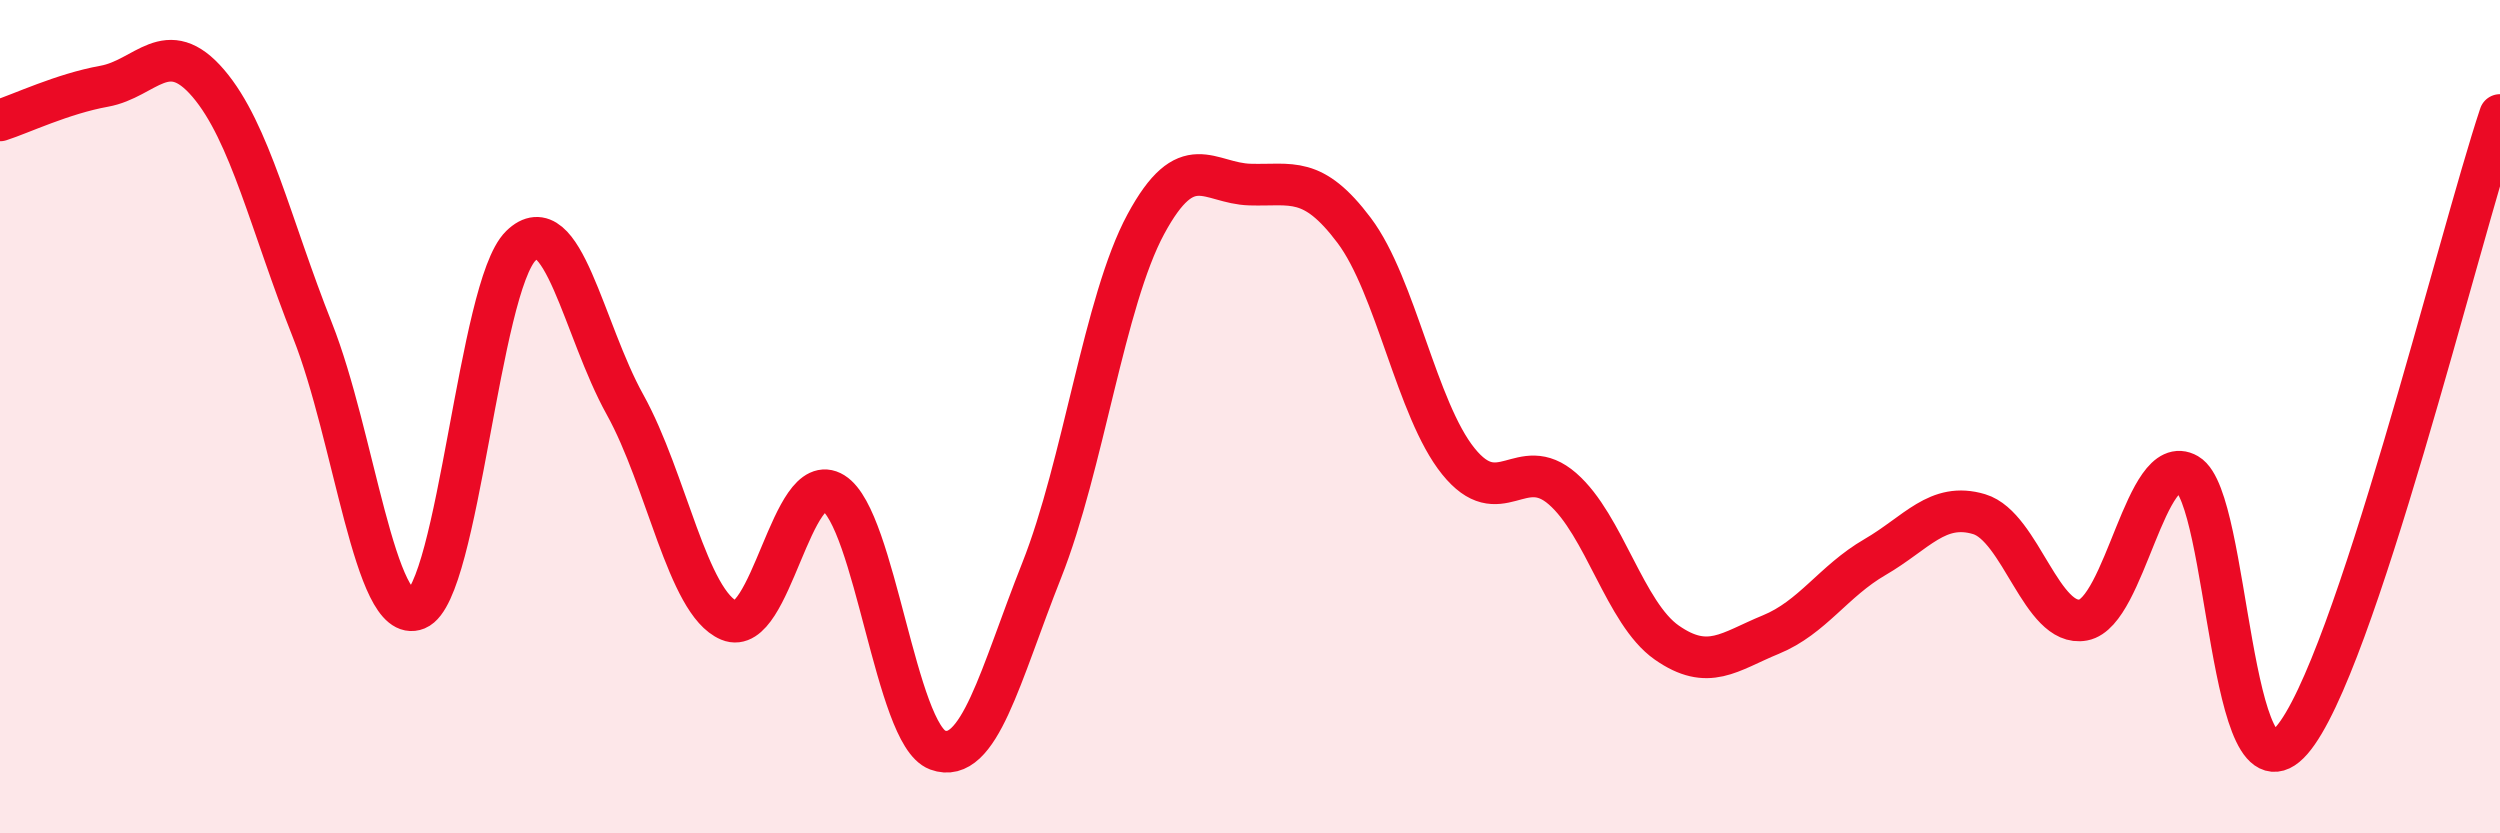
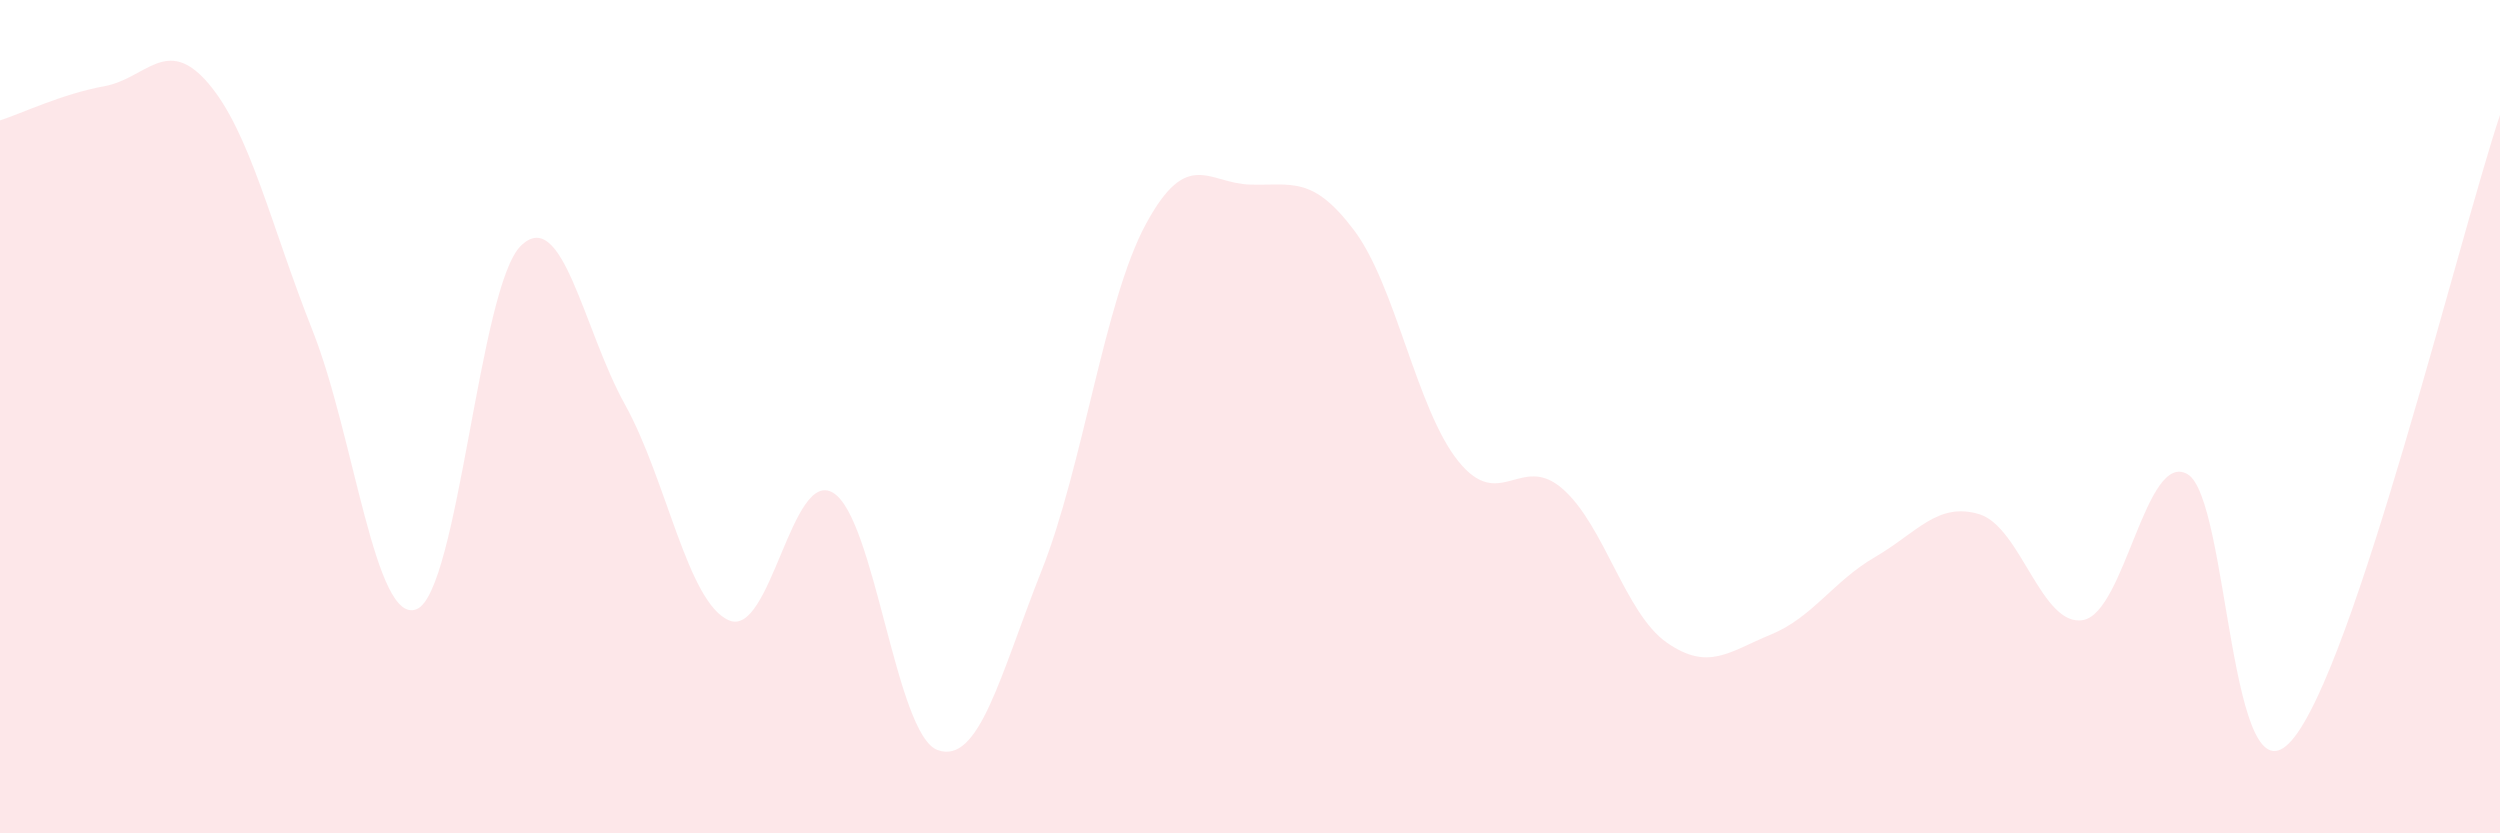
<svg xmlns="http://www.w3.org/2000/svg" width="60" height="20" viewBox="0 0 60 20">
  <path d="M 0,2.89 C 0.5,2.73 1.5,2.25 2.5,2.07 C 3.5,1.89 4,0.83 5,2 C 6,3.17 6.5,5.41 7.5,7.93 C 8.5,10.45 9,15.03 10,14.62 C 11,14.21 11.5,6.88 12.5,5.9 C 13.5,4.92 14,7.91 15,9.71 C 16,11.51 16.5,14.47 17.5,14.89 C 18.5,15.31 19,11.21 20,11.83 C 21,12.45 21.5,17.63 22.5,18 C 23.5,18.37 24,16.21 25,13.69 C 26,11.17 26.5,7.23 27.5,5.38 C 28.5,3.53 29,4.4 30,4.43 C 31,4.46 31.5,4.2 32.5,5.53 C 33.5,6.86 34,9.83 35,11.07 C 36,12.31 36.5,10.86 37.5,11.73 C 38.5,12.6 39,14.72 40,15.42 C 41,16.12 41.5,15.64 42.5,15.23 C 43.5,14.82 44,13.95 45,13.37 C 46,12.79 46.5,12.04 47.5,12.34 C 48.5,12.64 49,15.07 50,14.88 C 51,14.69 51.5,10.8 52.5,11.38 C 53.5,11.96 53.5,19.49 55,17.77 C 56.5,16.05 59,5.76 60,2.76L60 20L0 20Z" fill="#EB0A25" opacity="0.1" stroke-linecap="round" stroke-linejoin="round" />
-   <path d="M 0,2.89 C 0.5,2.73 1.5,2.25 2.5,2.07 C 3.5,1.89 4,0.83 5,2 C 6,3.17 6.5,5.41 7.5,7.93 C 8.5,10.45 9,15.03 10,14.62 C 11,14.21 11.5,6.88 12.5,5.9 C 13.5,4.92 14,7.91 15,9.71 C 16,11.51 16.5,14.47 17.5,14.89 C 18.5,15.31 19,11.21 20,11.83 C 21,12.45 21.5,17.63 22.5,18 C 23.5,18.37 24,16.21 25,13.69 C 26,11.17 26.5,7.23 27.5,5.38 C 28.5,3.53 29,4.4 30,4.43 C 31,4.46 31.5,4.2 32.5,5.53 C 33.5,6.86 34,9.83 35,11.07 C 36,12.31 36.5,10.86 37.5,11.73 C 38.5,12.6 39,14.72 40,15.42 C 41,16.12 41.5,15.64 42.5,15.23 C 43.5,14.82 44,13.95 45,13.37 C 46,12.79 46.5,12.04 47.5,12.34 C 48.5,12.64 49,15.07 50,14.88 C 51,14.69 51.5,10.8 52.5,11.38 C 53.5,11.96 53.5,19.49 55,17.77 C 56.5,16.05 59,5.76 60,2.76" stroke="#EB0A25" stroke-width="1" fill="none" stroke-linecap="round" stroke-linejoin="round" />
</svg>